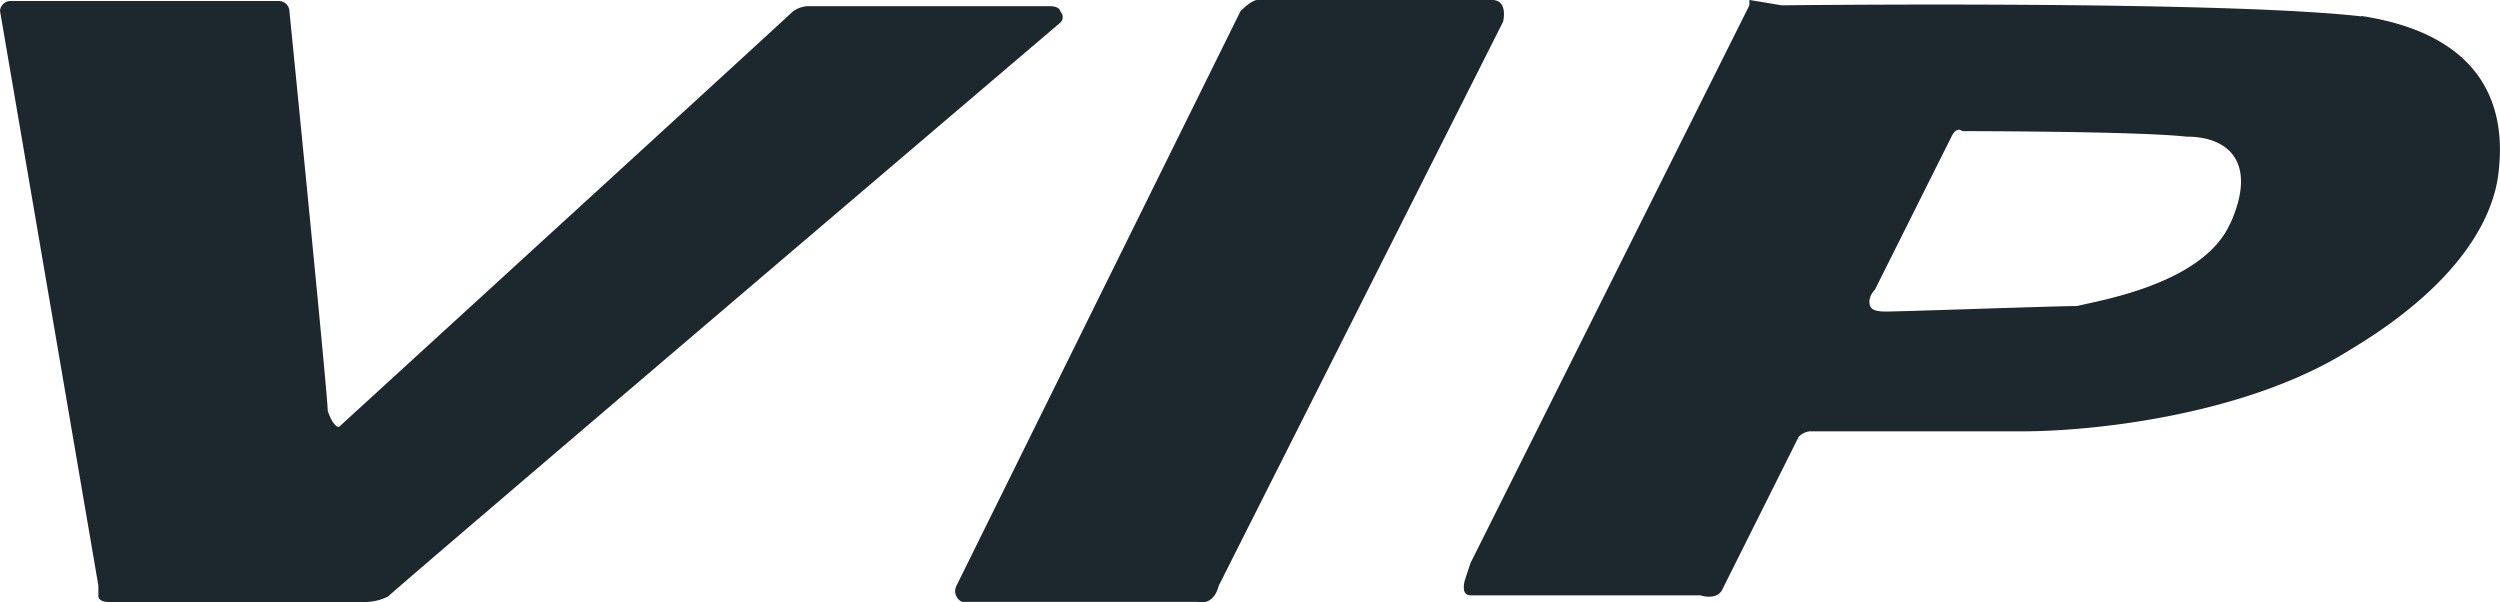
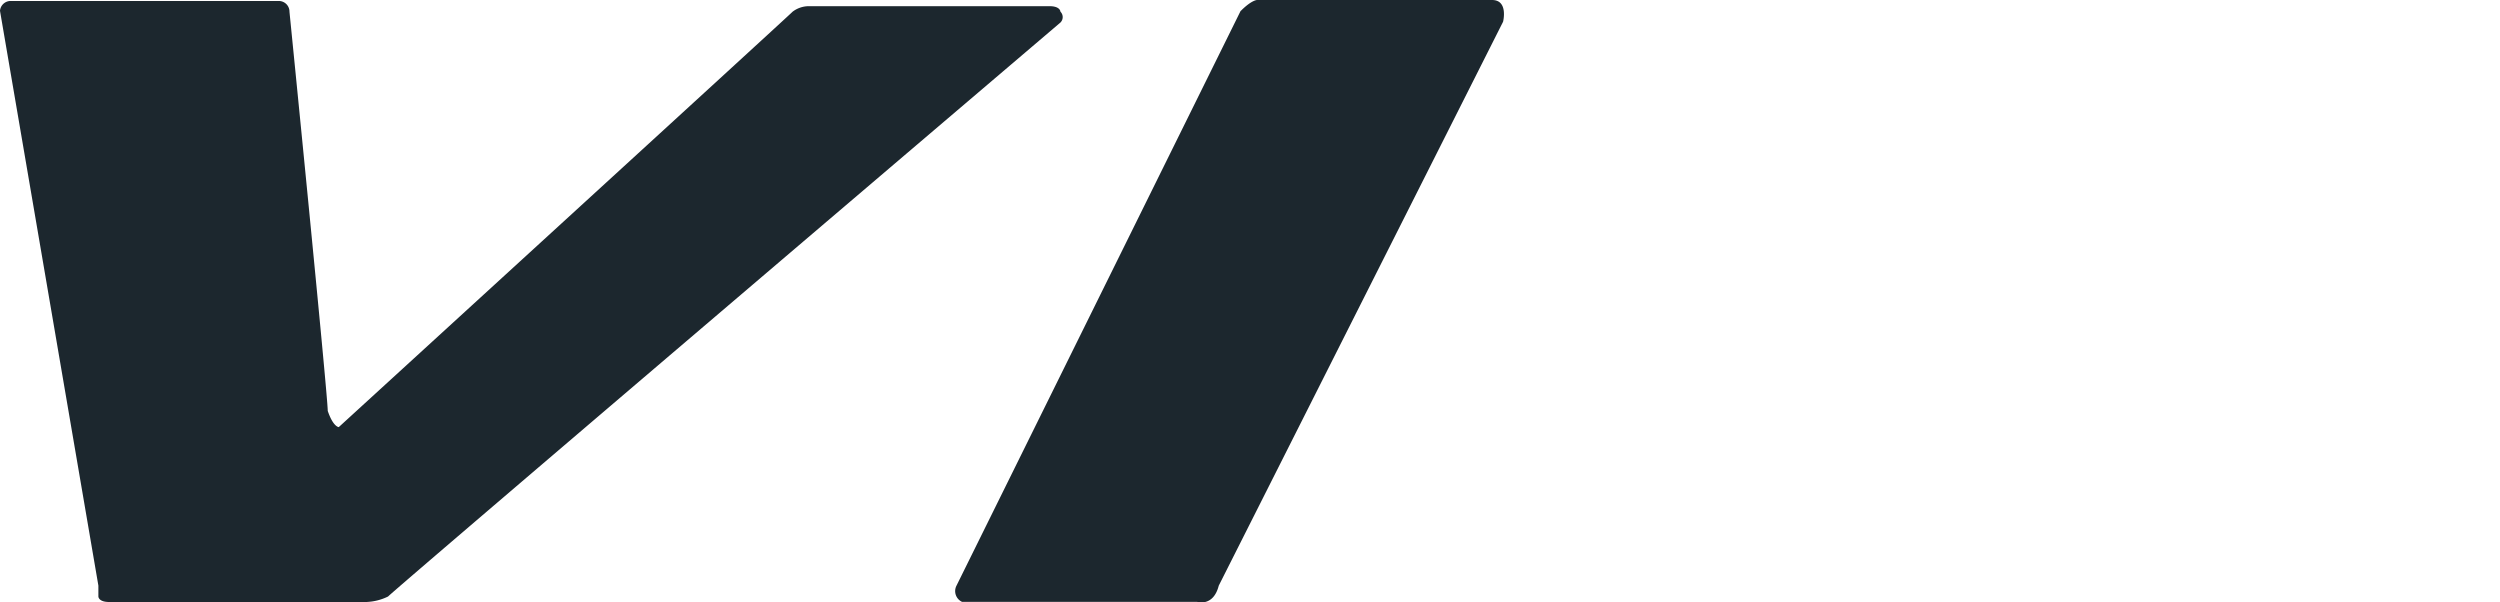
<svg xmlns="http://www.w3.org/2000/svg" id="vip-logo" width="74.098" height="17.856" viewBox="0 0 74.098 17.856">
  <path id="Path_70" data-name="Path 70" d="M122.79,5.223l2.916,17.036v.322s0,.163.322.163h7.615a1.6,1.6,0,0,0,.649-.163c.322-.322,19.928-17.012,19.928-17.012a.226.226,0,0,0,0-.322s0-.163-.327-.163h-7.13a.8.8,0,0,0-.48.163c-.159.163-13.452,12.313-13.452,12.313s-.163,0-.327-.48c0-.48-1.134-11.828-1.134-11.828a.317.317,0,0,0-.322-.322h-7.937a.317.317,0,0,0-.322.322" transform="translate(-122.79 -4.901)" fill="#1c272e" />
  <path id="Path_71" data-name="Path 71" d="M190.179,5.192l-8.422,17.036a.351.351,0,0,0,.163.48h6.966s.48.159.644-.48l8.427-16.714s.163-.644-.327-.644h-6.966s-.159,0-.48.322" transform="translate(-153.407 -4.87)" fill="#1c272e" />
-   <path id="Path_72" data-name="Path 72" d="M235.807,11.51c-.807,1.782-3.887,2.268-4.535,2.431-.649,0-5.184.163-5.669.163s-.48-.163-.48-.327a.552.552,0,0,1,.163-.322l2.268-4.535c.159-.327.322-.163.322-.163s5.184,0,6.644.163c1.292,0,2.1.807,1.292,2.59M239.7,5.355c-4.213-.48-17.175-.327-17.175-.327l-.961-.159v.159L213.3,21.555l-.159.48s-.163.48.159.48h6.808s.48.163.649-.163l2.268-4.535a.553.553,0,0,1,.322-.163h6.318c2.1,0,6.644-.48,9.719-2.426,3.243-1.946,4.213-3.892,4.377-5.184s.159-4.05-4.05-4.7" transform="translate(-169.714 -4.87)" fill="#1c272e" />
</svg>